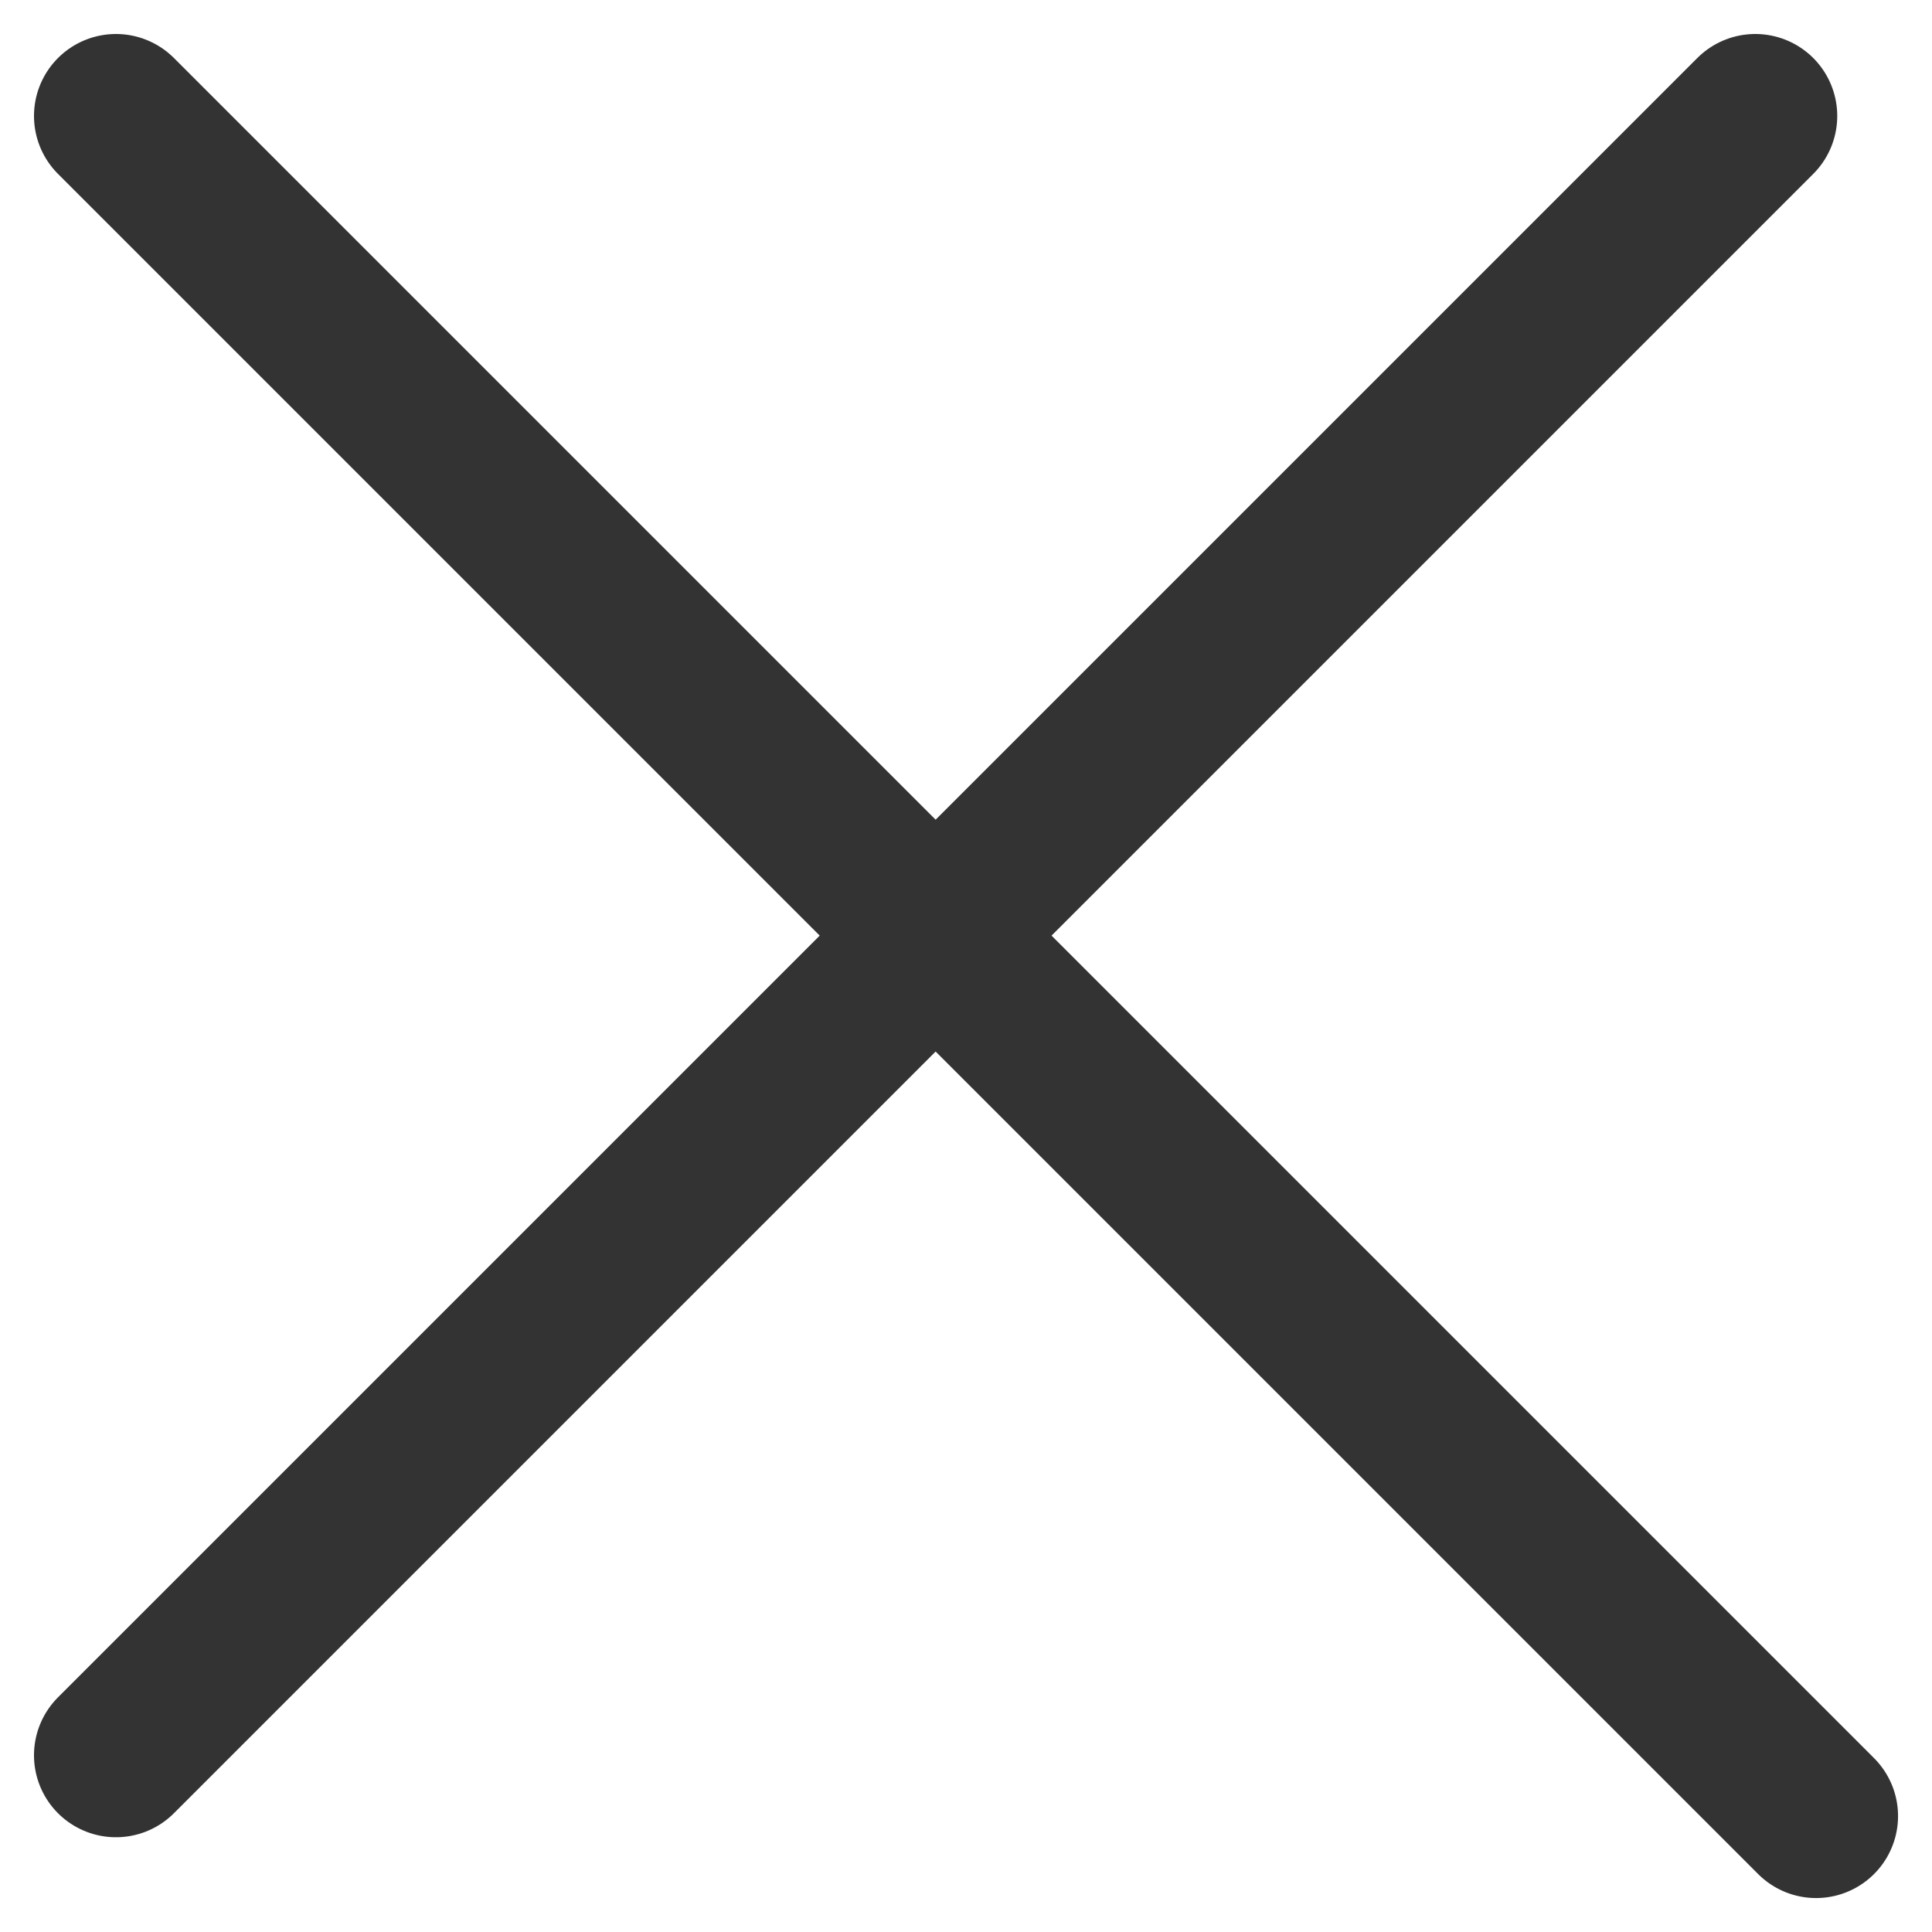
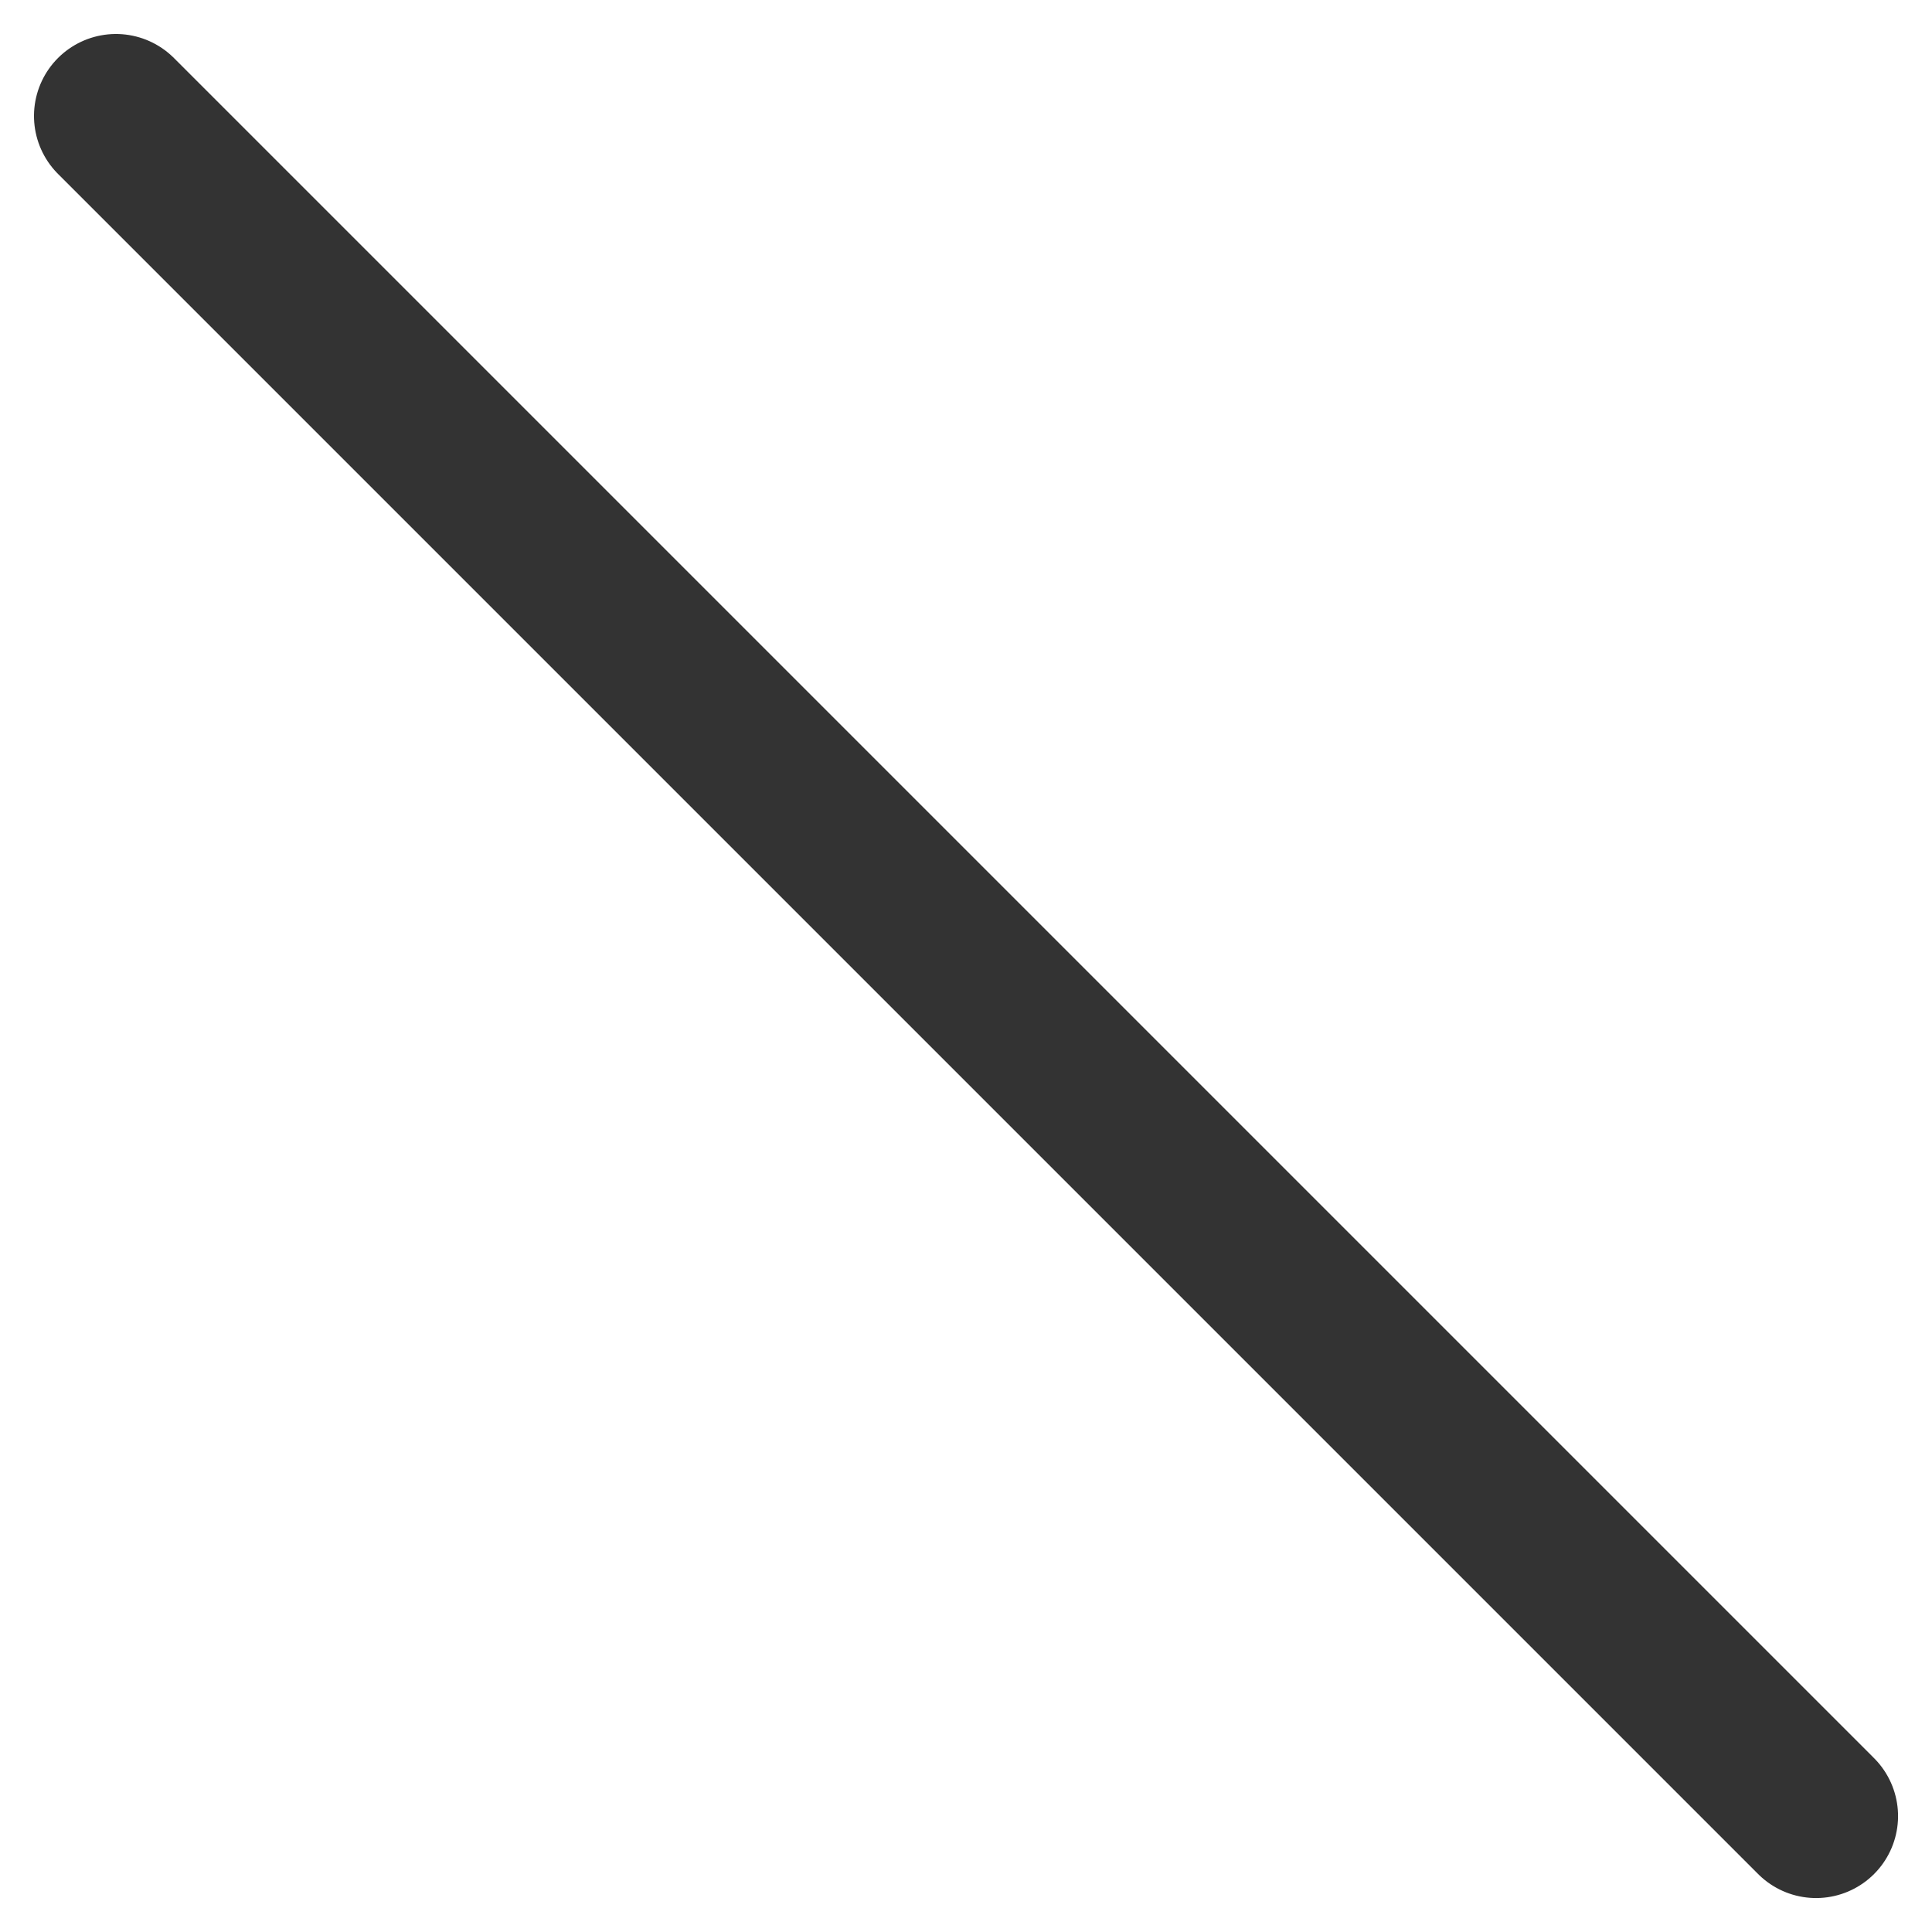
<svg xmlns="http://www.w3.org/2000/svg" width="17.678" height="17.678" viewBox="0 0 17.678 17.678" id="">
  <g id="グループ_270" data-name="グループ 270" transform="translate(-19.439 -9.439)">
    <path id="cleseBtn" data-name="パス 910" d="M0,0H22" transform="translate(20.5 10.5) rotate(45)" fill="none" stroke="#333" stroke-linecap="round" stroke-width="1.5" />
-     <line id="線_25" data-name="線 25" y1="15" x2="15" transform="translate(20.5 10.5)" fill="none" stroke="#333" stroke-linecap="round" stroke-linejoin="round" stroke-width="1.5" />
  </g>
</svg>